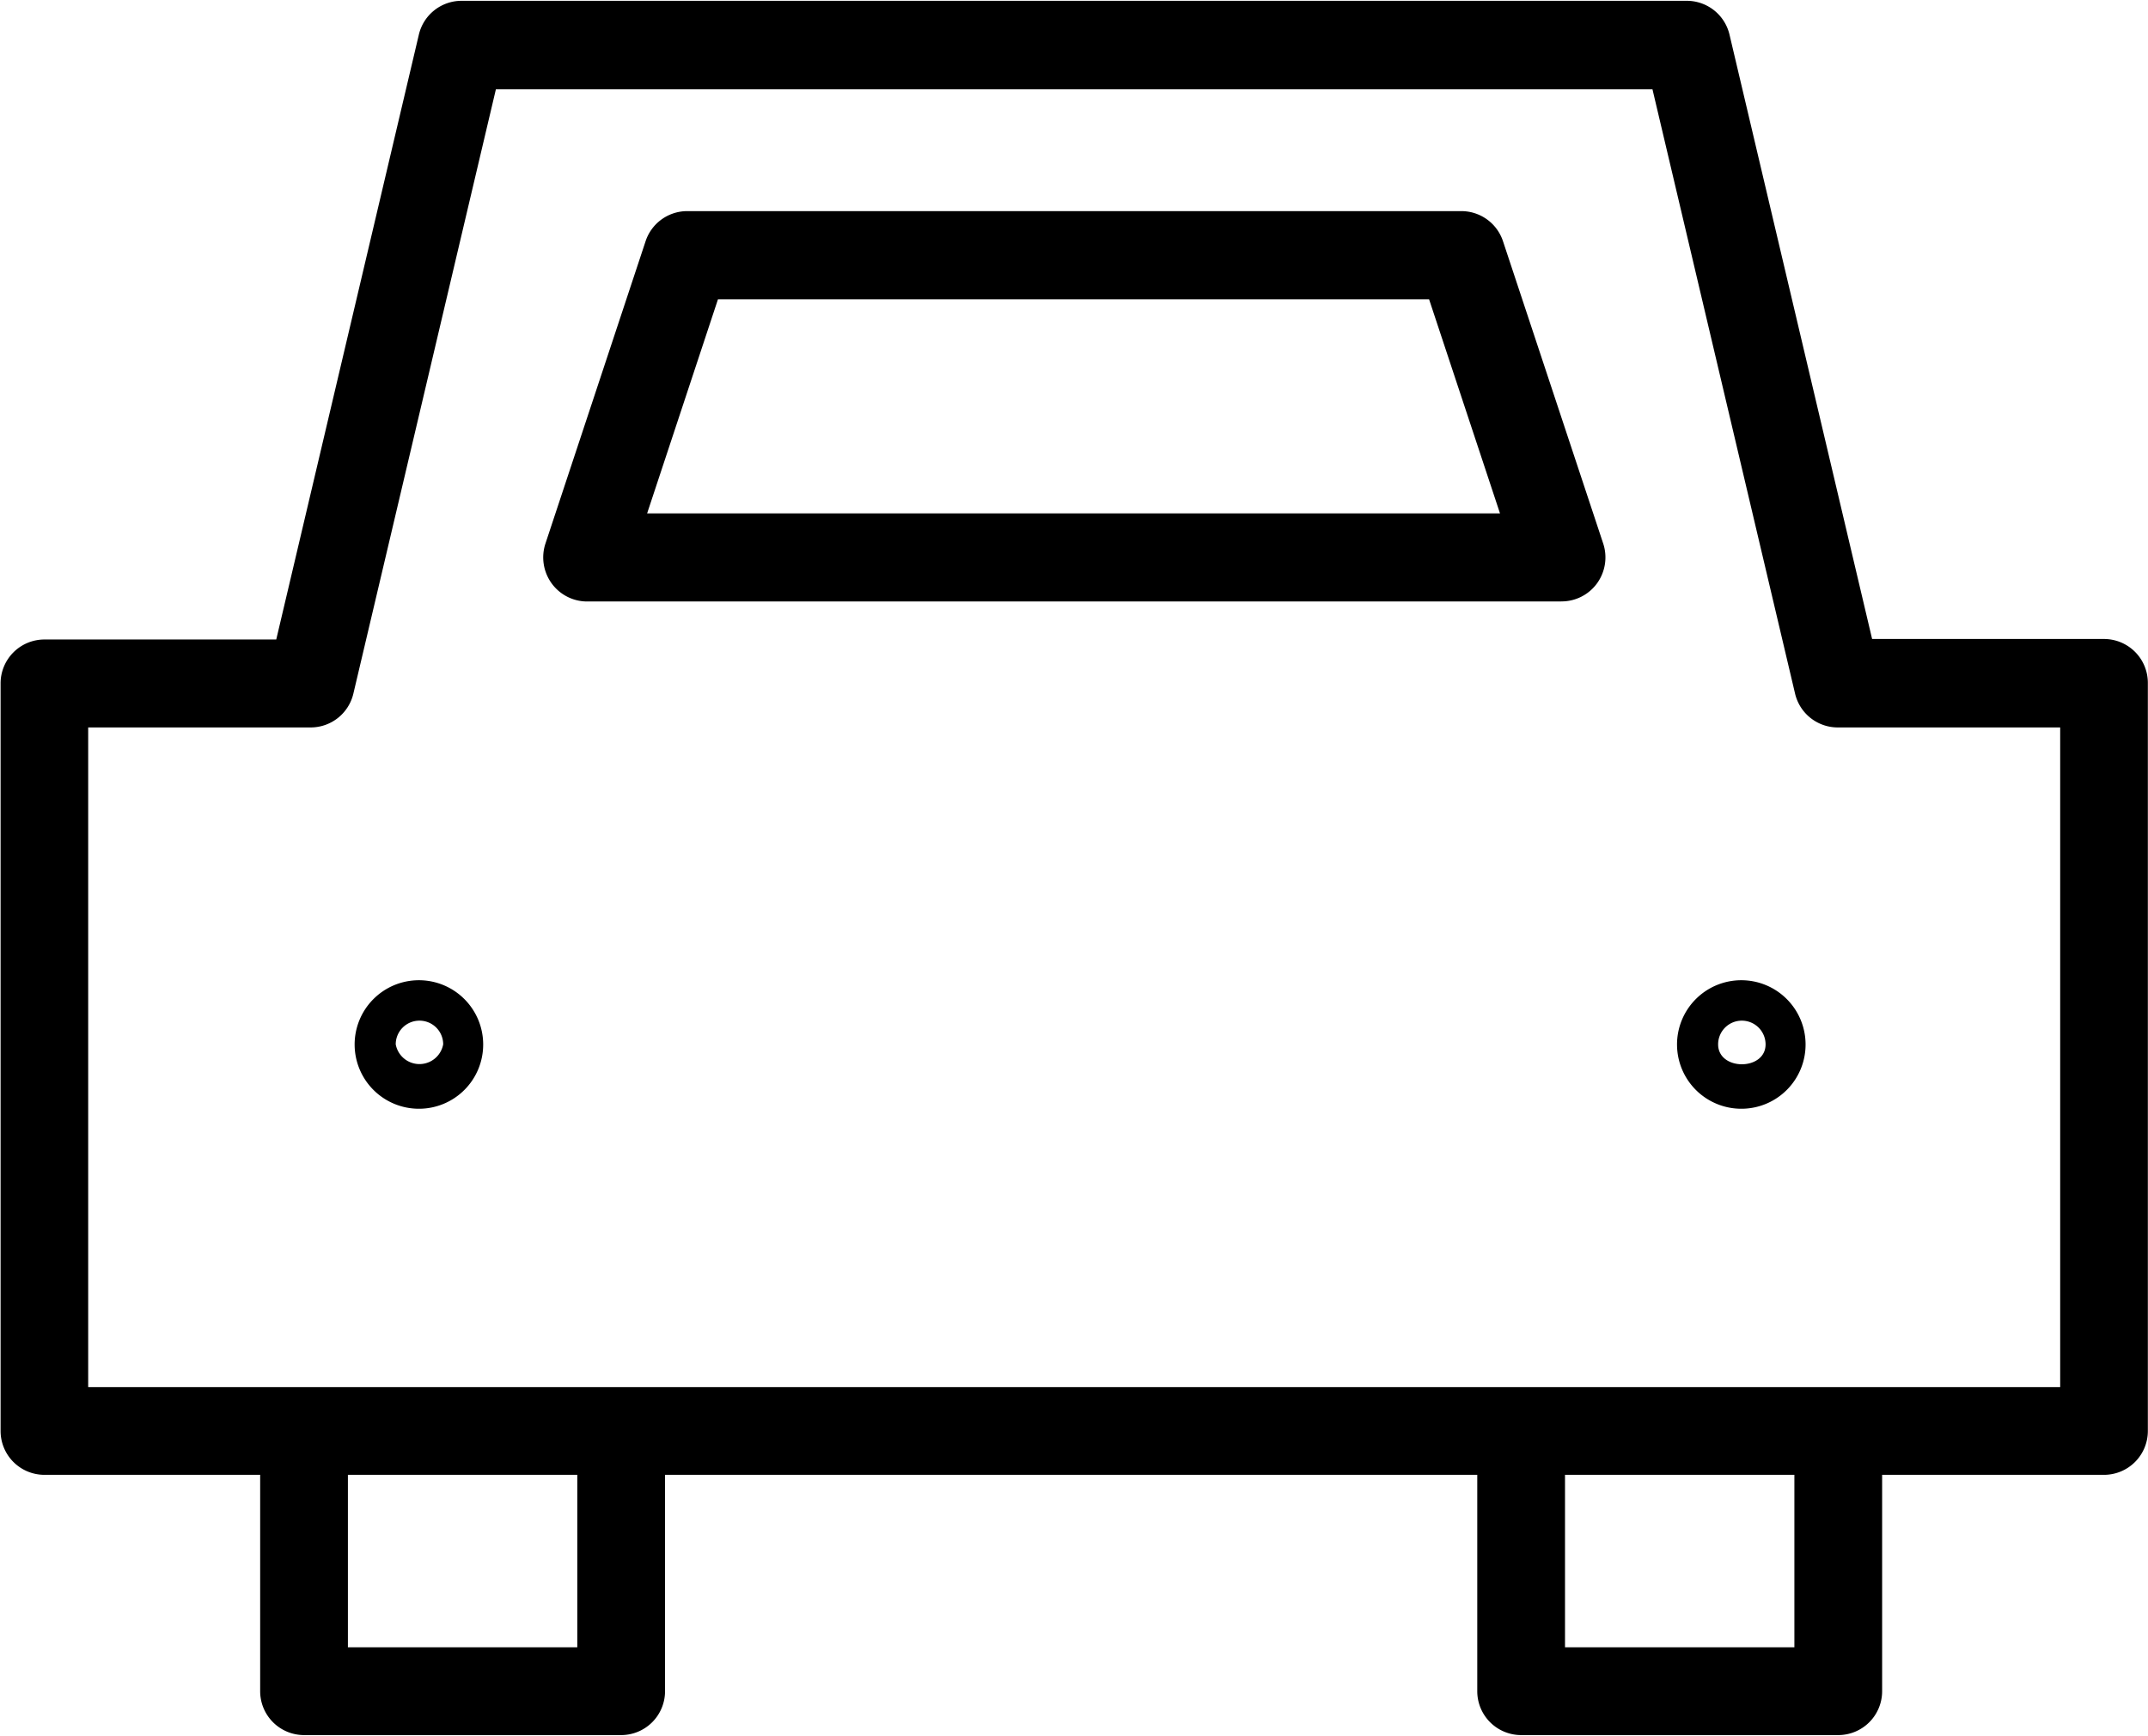
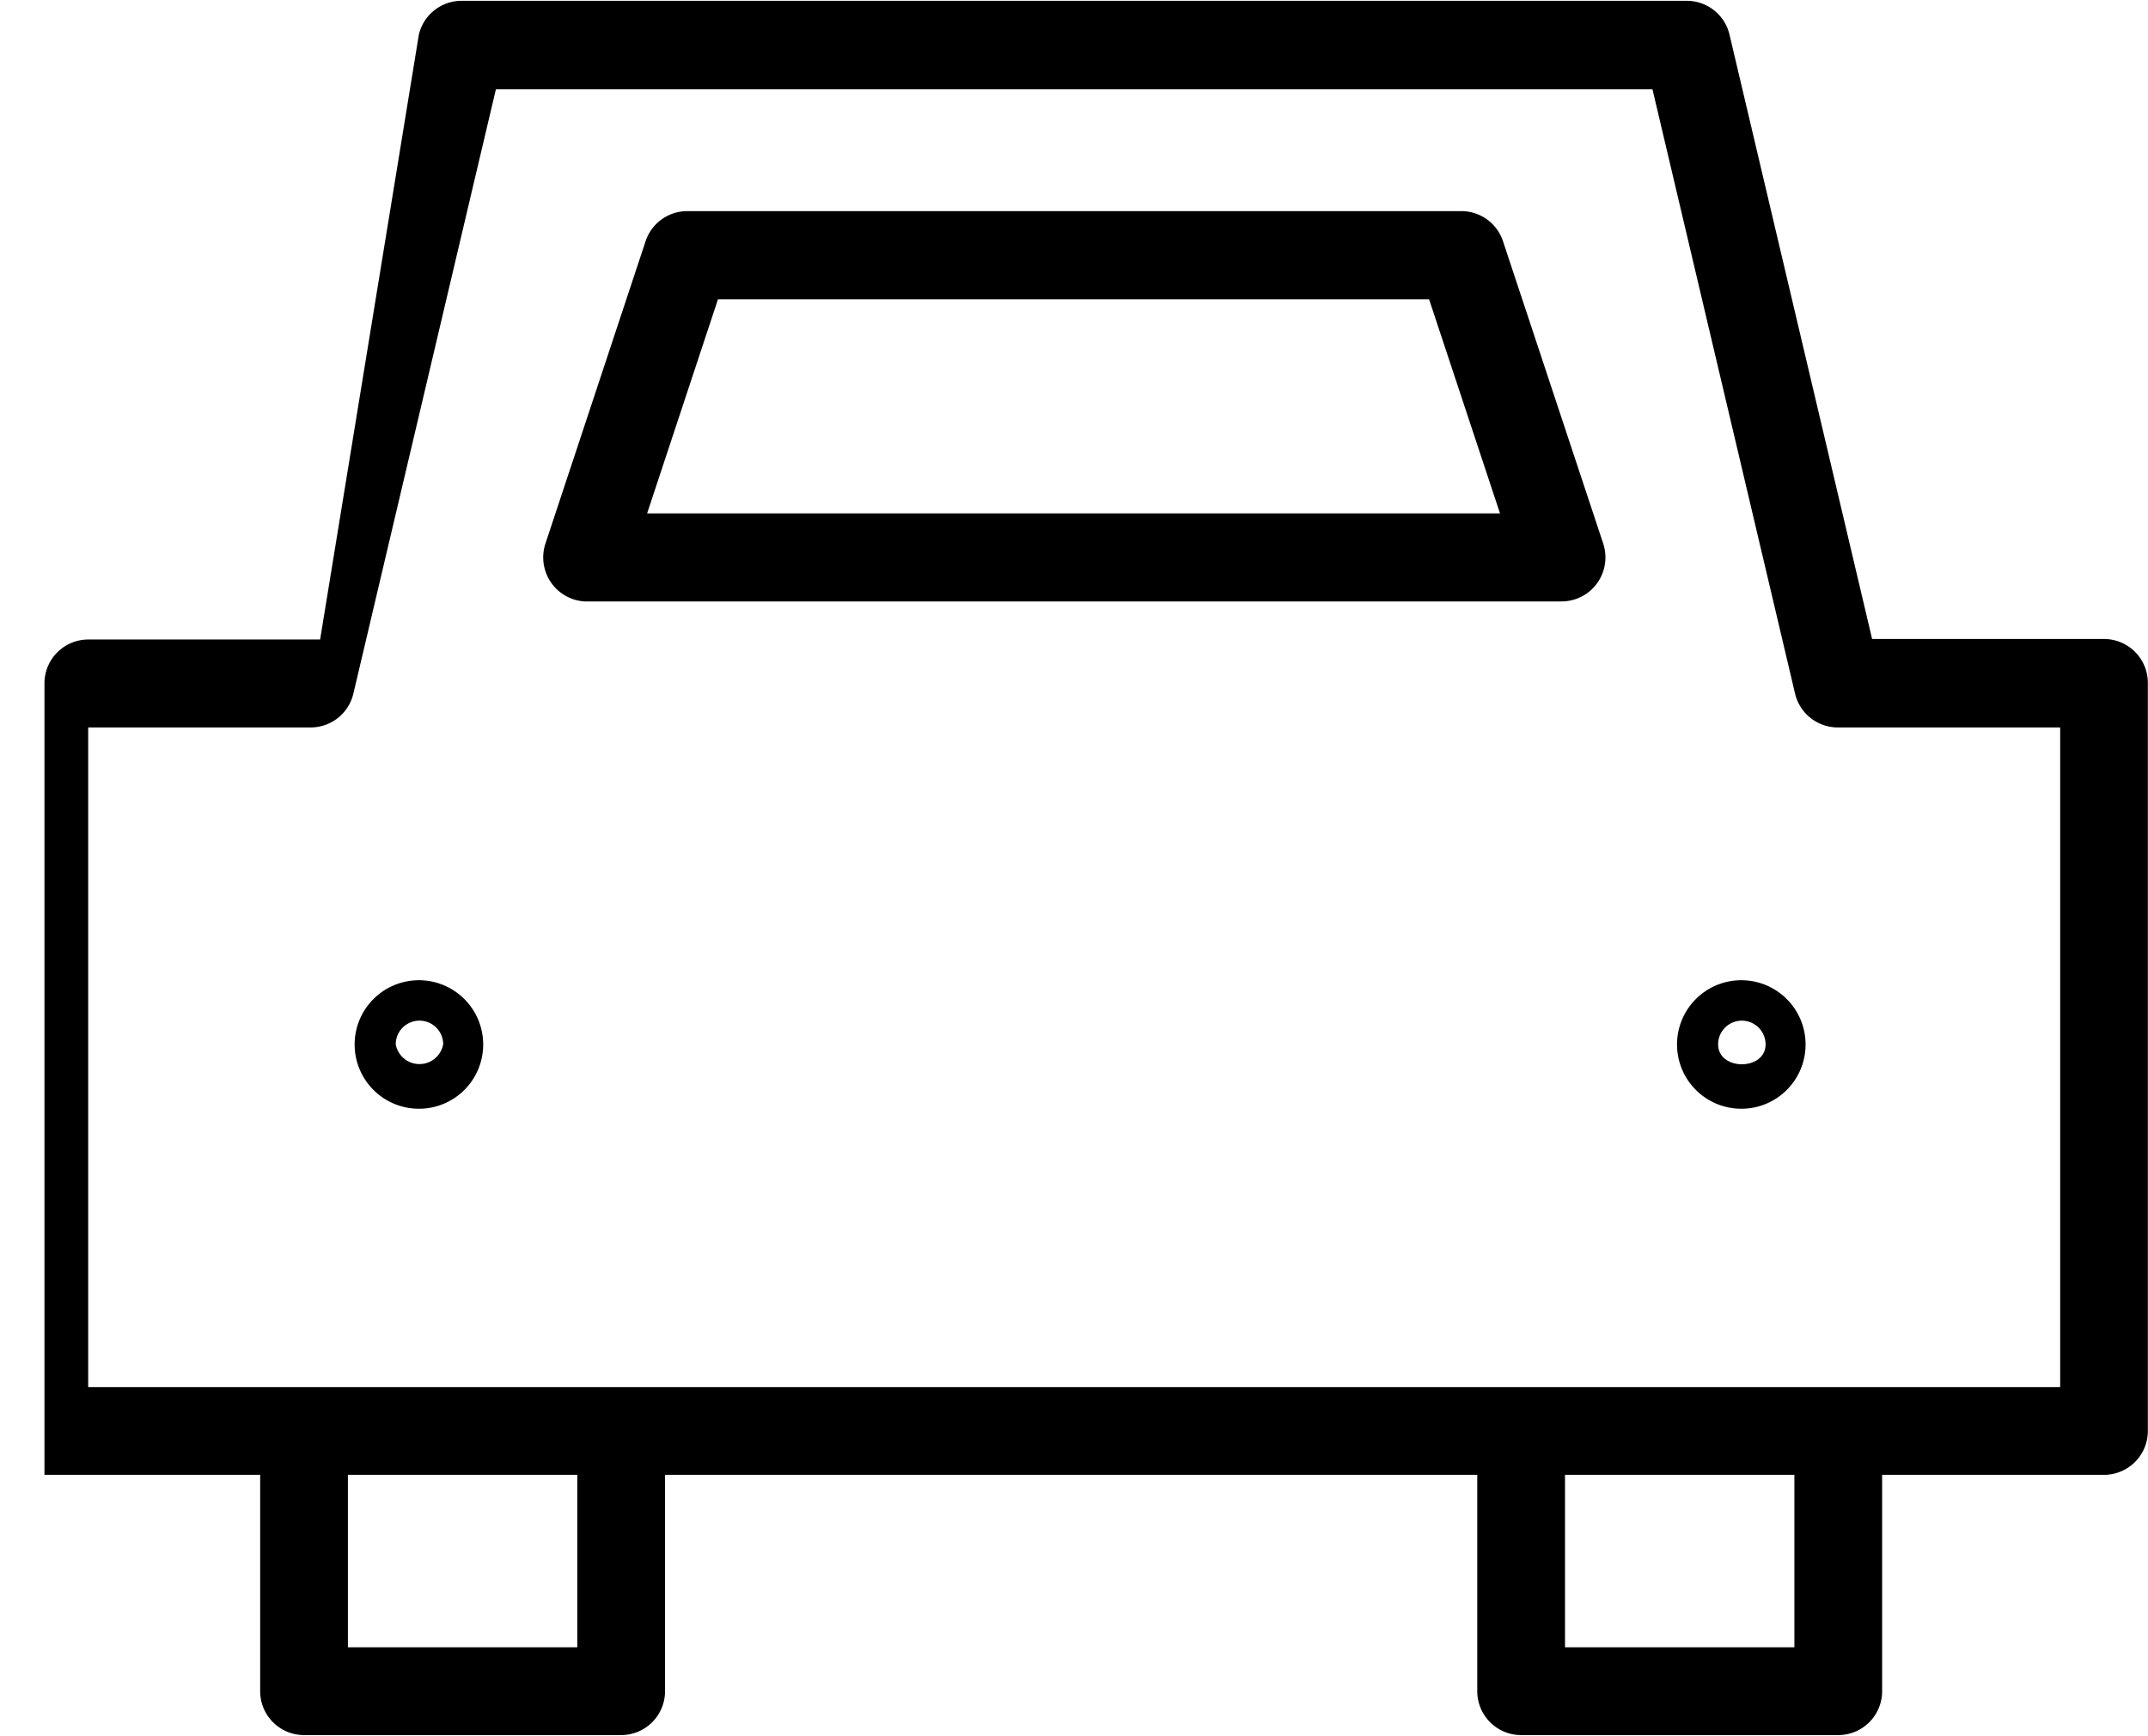
<svg xmlns="http://www.w3.org/2000/svg" viewBox="0 0 29.376 23.75">
-   <path fill="currentColor" fill-rule="nonzero" d="M28.774 20.175H.608a.6.6 0 0 1-.6-.6V9.348a.6.6 0 0 1 .6-.6h3.17L5.728.475A.6.6 0 0 1 6.31.011h16.761a.6.6 0 0 1 .582.464l1.95 8.266h3.171a.6.6 0 0 1 .6.6v10.234a.6.6 0 0 1-.6.6Zm-27.568-1.2h26.969V9.951h-3.044a.6.6 0 0 1-.582-.464l-1.95-8.266H6.782L4.833 9.487a.6.6 0 0 1-.582.464H1.206v9.018Zm7.282 4.76h-4.33a.6.6 0 0 1-.6-.6v-3.56a.6.6 0 1 1 1.2 0v2.959h3.137v-2.959a.6.6 0 1 1 1.2 0v3.562a.6.6 0 0 1-.607.598Zm16.648 0h-4.333a.6.6 0 0 1-.6-.6v-3.56a.6.6 0 1 1 1.2 0v2.959h3.137v-2.959a.6.6 0 1 1 1.2 0v3.562a.6.6 0 0 1-.6.598Zm-19.4-8.568a.879.879 0 1 1 .872-.882.878.878 0 0 1-.869.882Zm0-1.205a.324.324 0 0 0-.324.324.33.33 0 0 0 .649 0 .324.324 0 0 0-.322-.324Zm18.085 1.205a.879.879 0 1 1 .872-.882.878.878 0 0 1-.869.882Zm0-1.205a.324.324 0 0 0-.324.324c0 .364.65.363.649 0a.325.325 0 0 0-.322-.324ZM21.35 8.228H8.028a.6.6 0 0 1-.486-.251.606.606 0 0 1-.082-.543L8.829 3.3a.6.6 0 0 1 .567-.412h10.592a.6.6 0 0 1 .567.412l1.37 4.134a.606.606 0 0 1-.082.543.6.6 0 0 1-.49.25ZM8.85 7.023h11.664l-.97-2.929H9.819Z" />
+   <path fill="currentColor" fill-rule="nonzero" d="M28.774 20.175H.608V9.348a.6.6 0 0 1 .6-.6h3.17L5.728.475A.6.6 0 0 1 6.31.011h16.761a.6.6 0 0 1 .582.464l1.95 8.266h3.171a.6.6 0 0 1 .6.6v10.234a.6.6 0 0 1-.6.6Zm-27.568-1.2h26.969V9.951h-3.044a.6.6 0 0 1-.582-.464l-1.95-8.266H6.782L4.833 9.487a.6.6 0 0 1-.582.464H1.206v9.018Zm7.282 4.76h-4.33a.6.6 0 0 1-.6-.6v-3.56a.6.6 0 1 1 1.2 0v2.959h3.137v-2.959a.6.6 0 1 1 1.2 0v3.562a.6.6 0 0 1-.607.598Zm16.648 0h-4.333a.6.6 0 0 1-.6-.6v-3.56a.6.6 0 1 1 1.2 0v2.959h3.137v-2.959a.6.6 0 1 1 1.2 0v3.562a.6.6 0 0 1-.6.598Zm-19.4-8.568a.879.879 0 1 1 .872-.882.878.878 0 0 1-.869.882Zm0-1.205a.324.324 0 0 0-.324.324.33.33 0 0 0 .649 0 .324.324 0 0 0-.322-.324Zm18.085 1.205a.879.879 0 1 1 .872-.882.878.878 0 0 1-.869.882Zm0-1.205a.324.324 0 0 0-.324.324c0 .364.65.363.649 0a.325.325 0 0 0-.322-.324ZM21.35 8.228H8.028a.6.6 0 0 1-.486-.251.606.606 0 0 1-.082-.543L8.829 3.3a.6.6 0 0 1 .567-.412h10.592a.6.6 0 0 1 .567.412l1.37 4.134a.606.606 0 0 1-.082.543.6.6 0 0 1-.49.25ZM8.85 7.023h11.664l-.97-2.929H9.819Z" />
</svg>